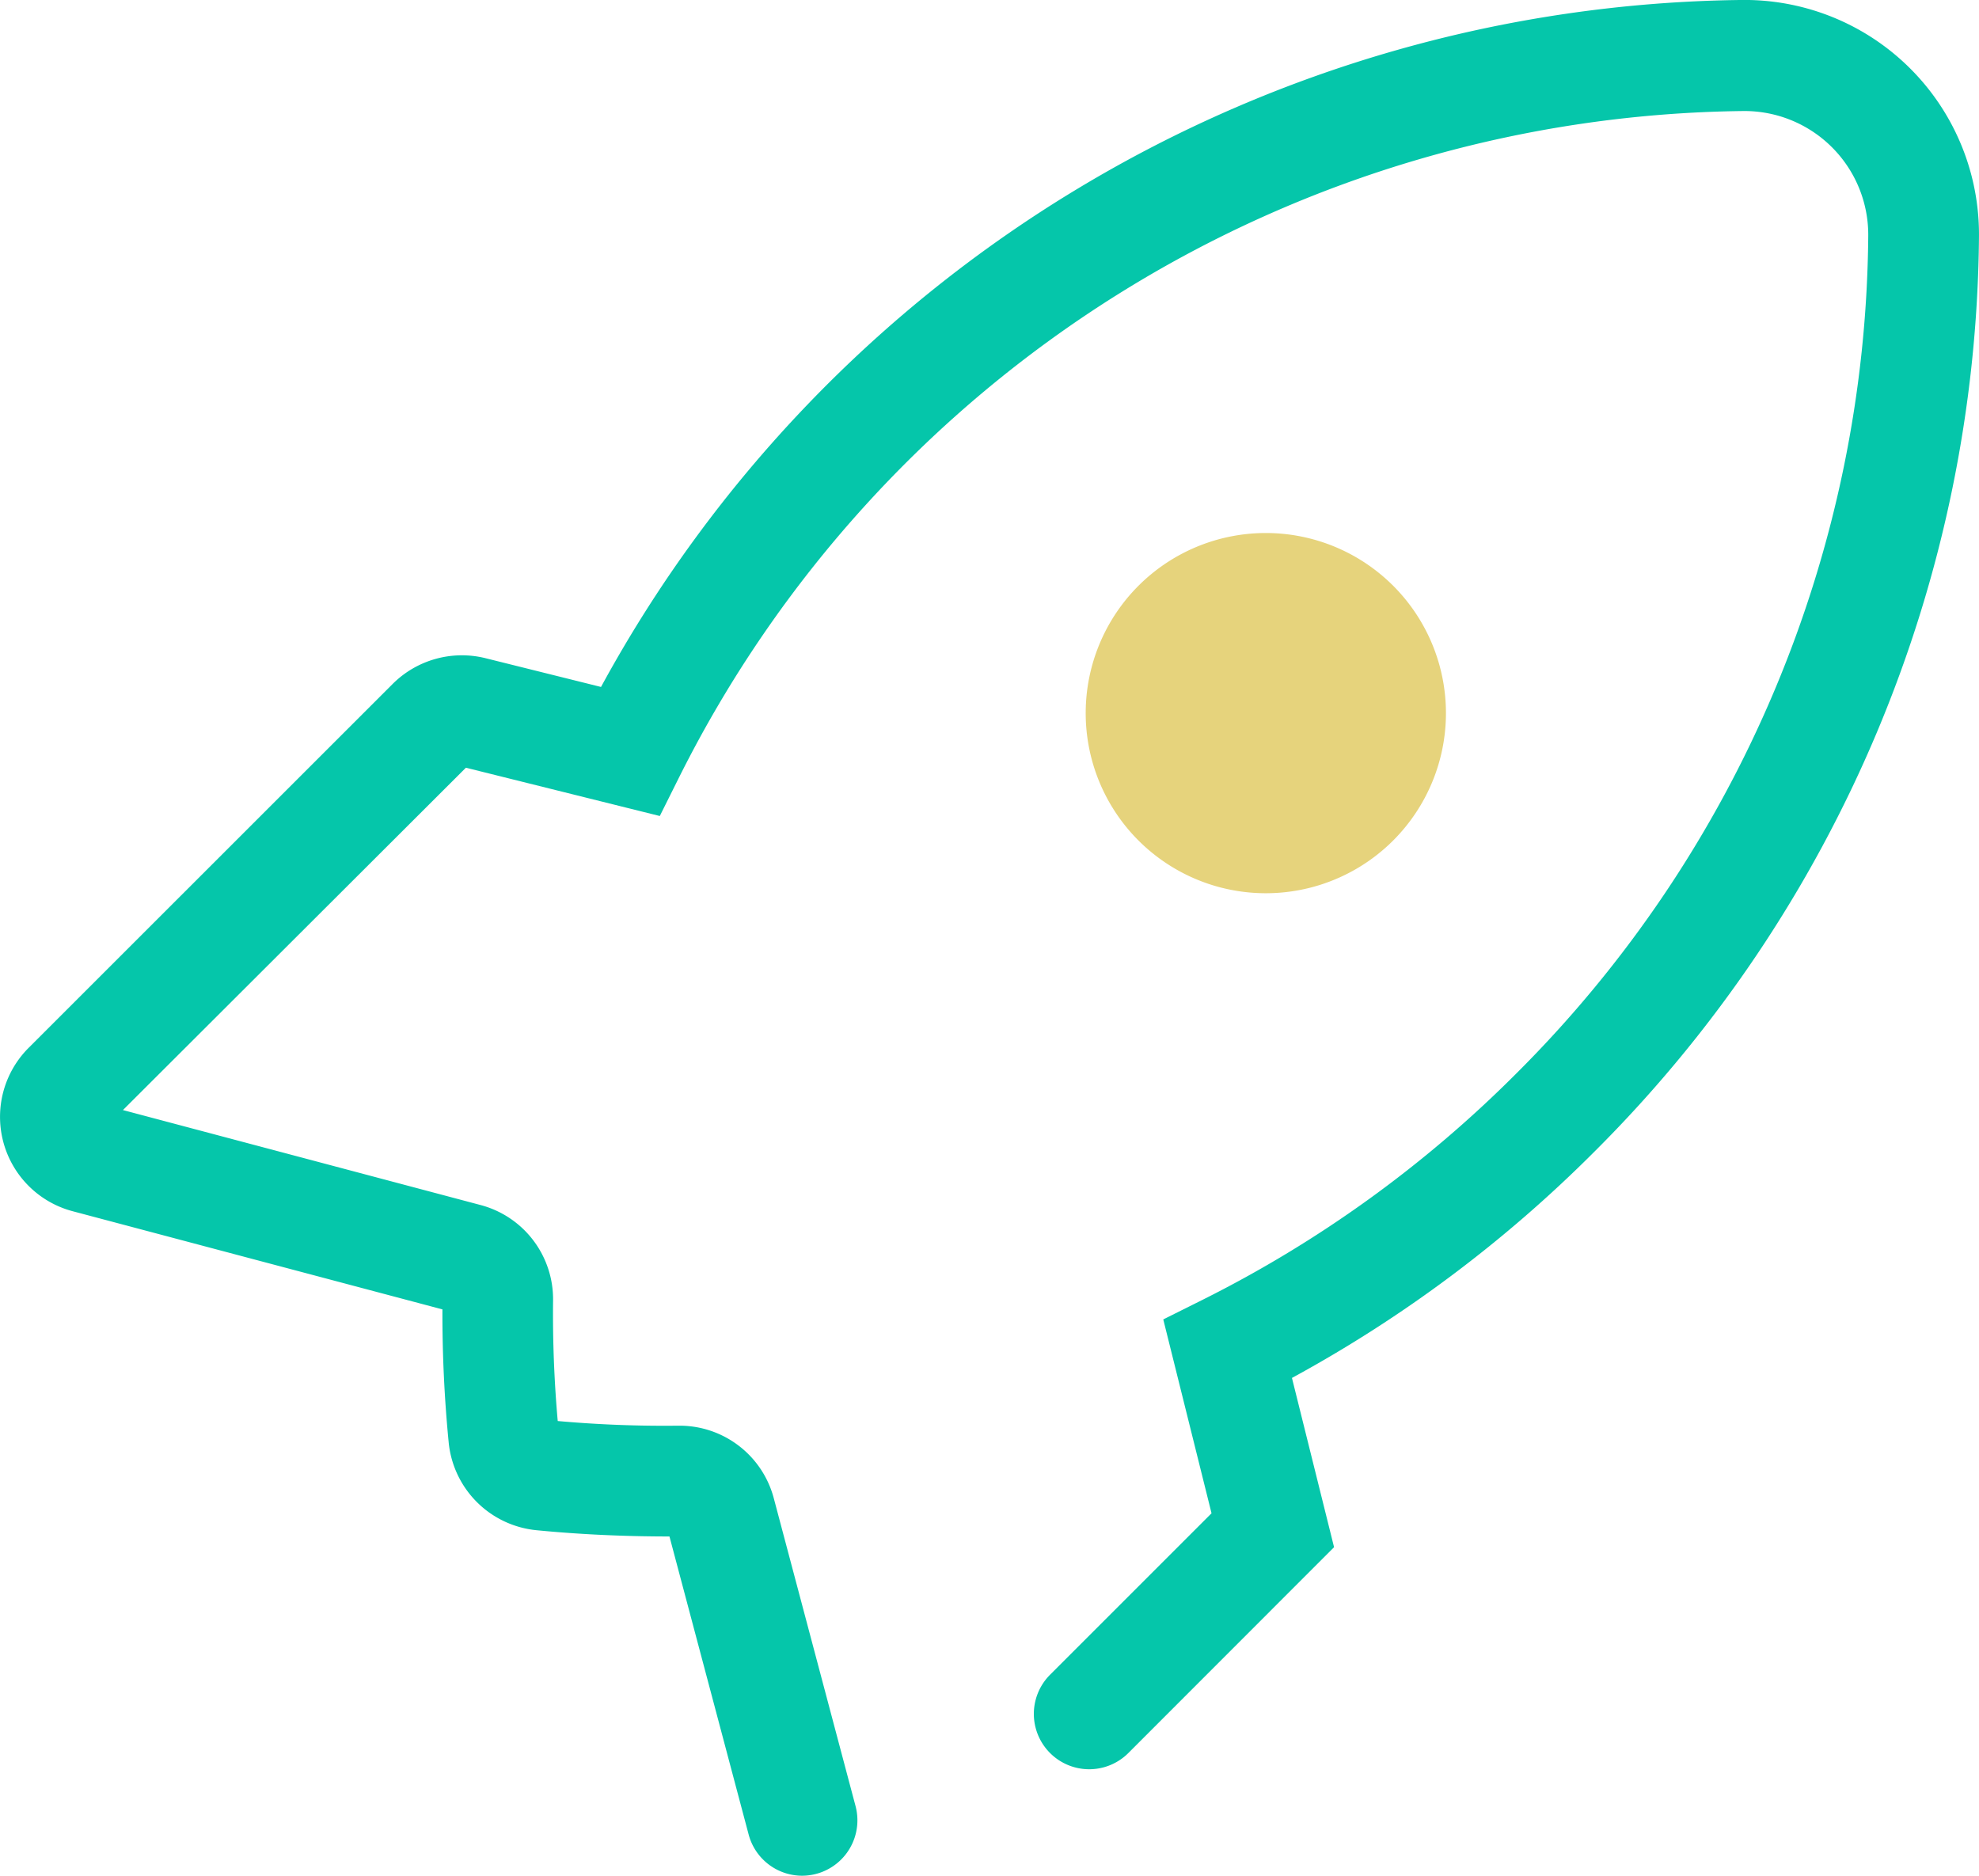
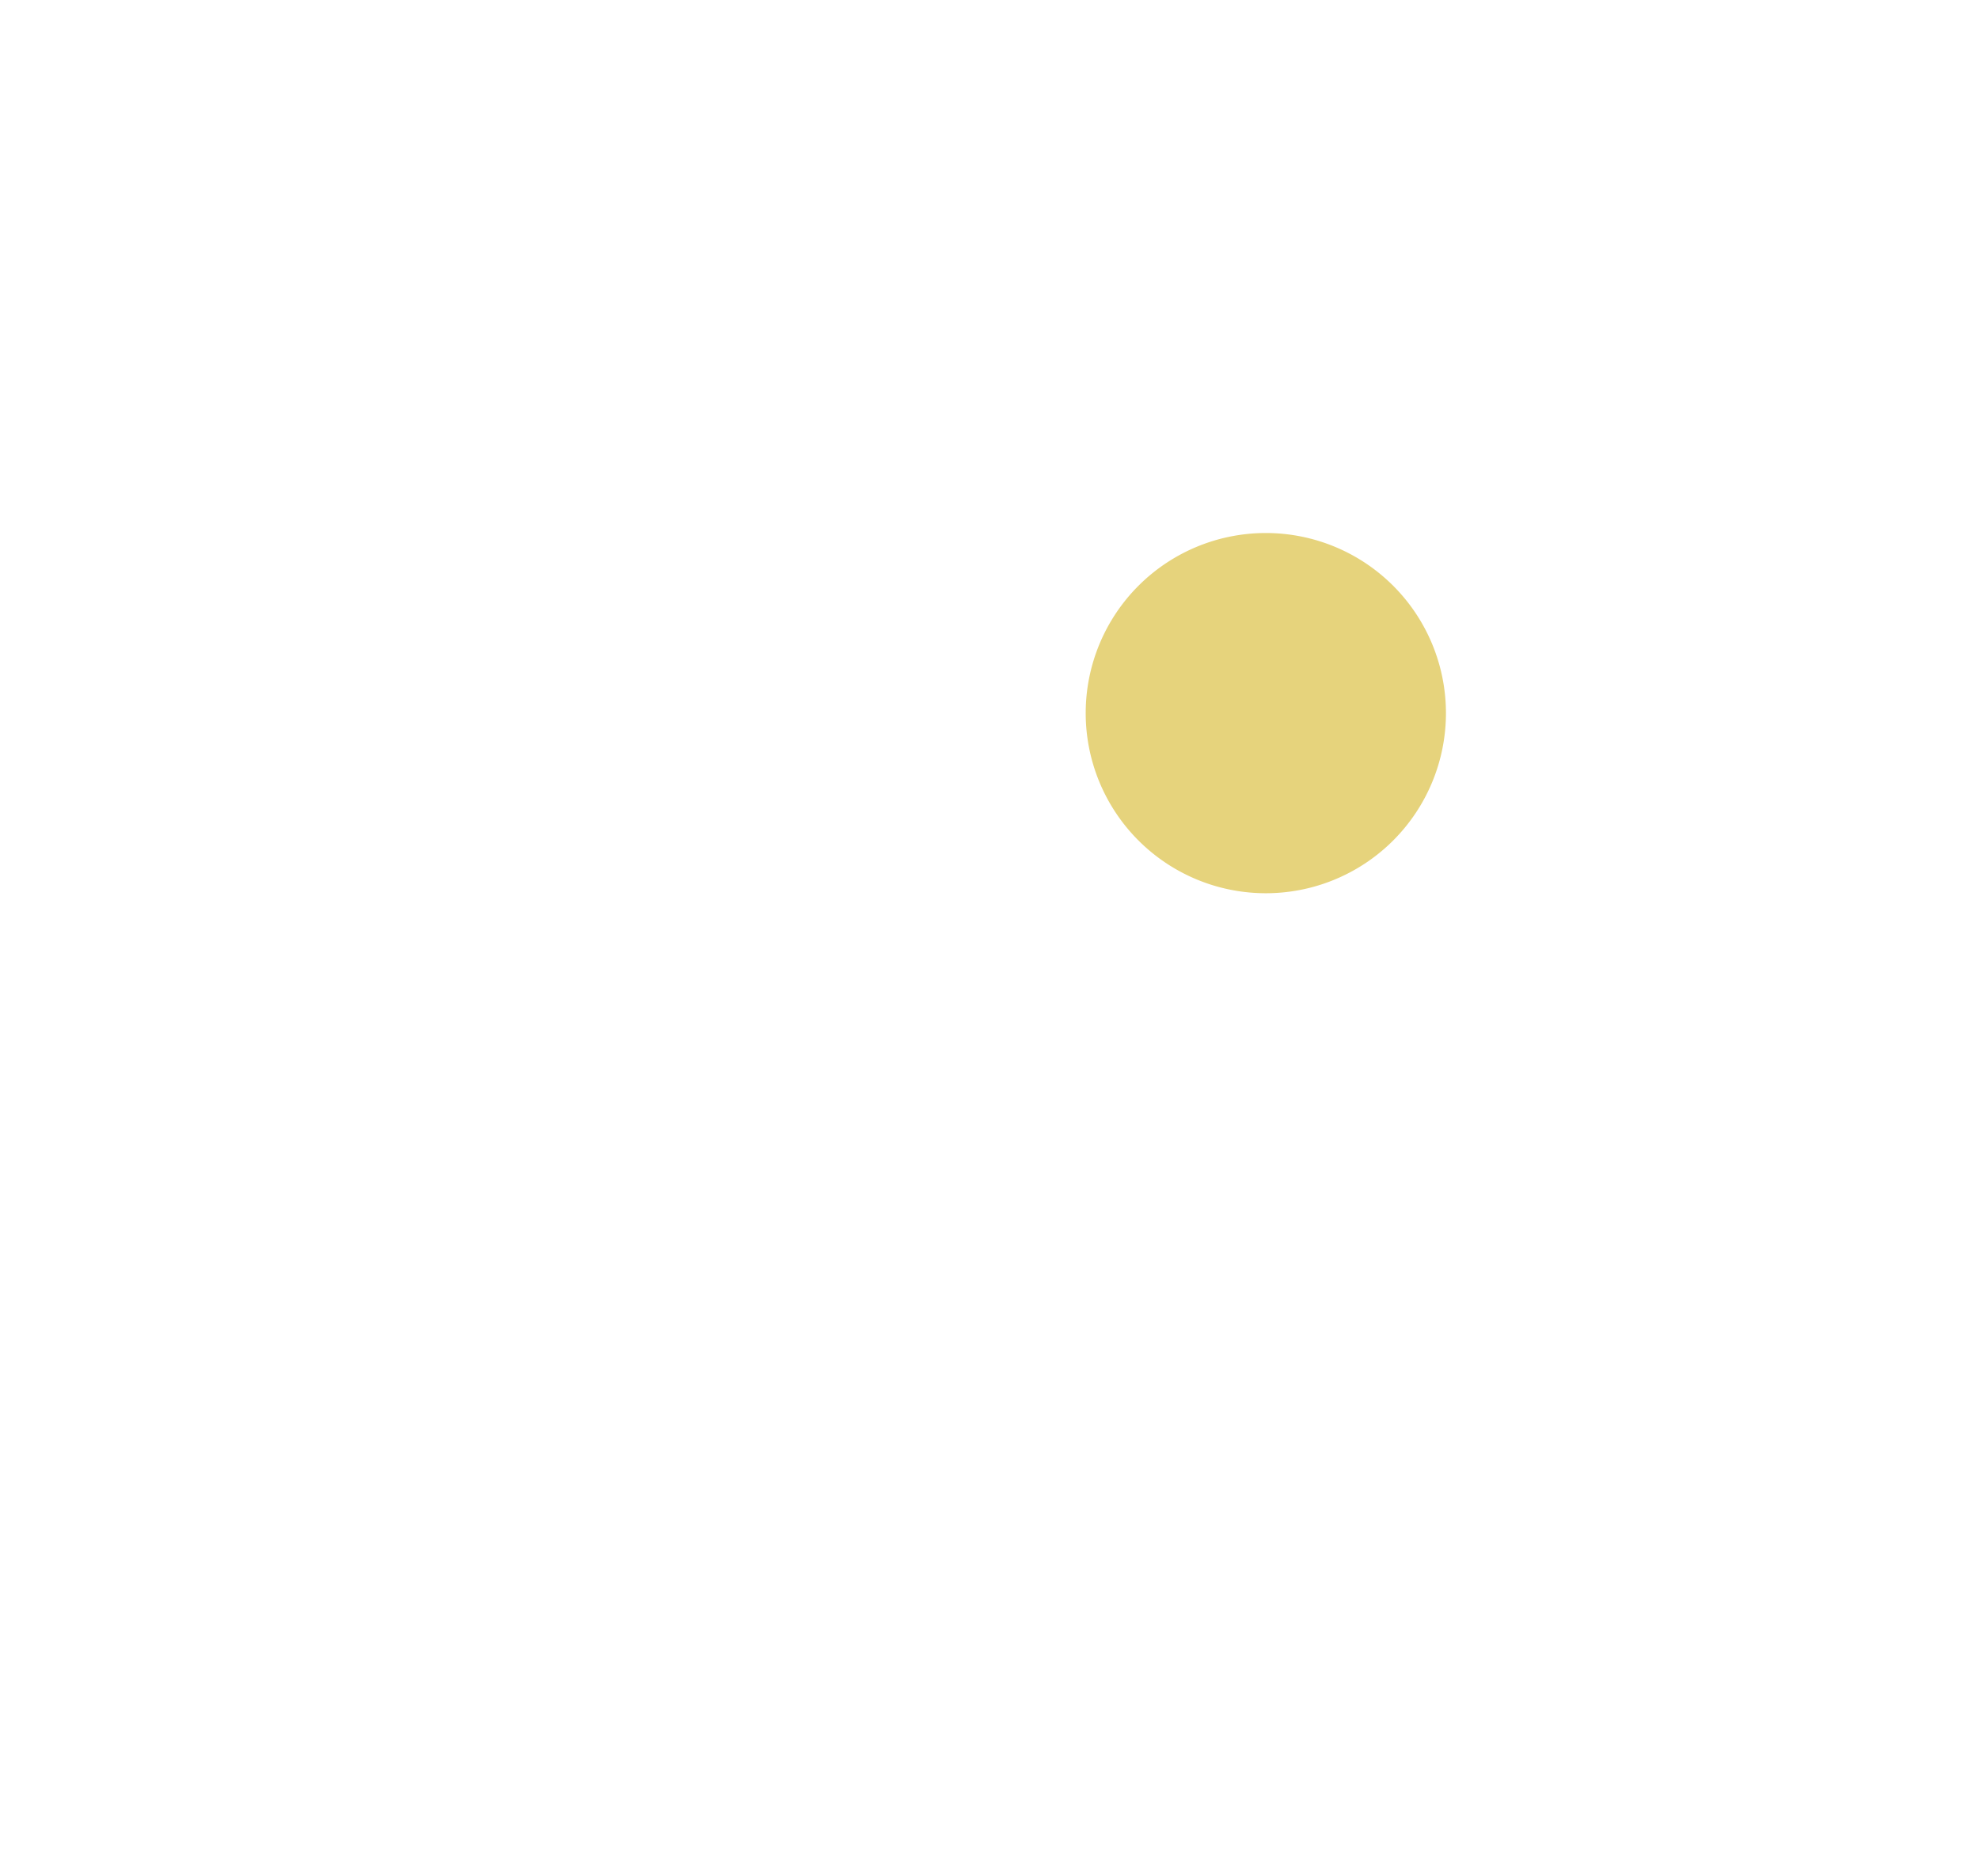
<svg xmlns="http://www.w3.org/2000/svg" width="69.22" height="65.611" viewBox="0 0 69.22 65.611">
  <g id="Group_46123" data-name="Group 46123" transform="translate(-1389 -596.001)">
-     <path id="Path_76434" data-name="Path 76434" d="M28.056,65.612a1.938,1.938,0,0,1-1.87-1.439l-2.77-10.428c-1.558,0-3.118-.069-4.657-.219a3.42,3.42,0,0,1-3.065-3.066,46.224,46.224,0,0,1-.219-4.658L2.54,42.368A3.414,3.414,0,0,1,1,36.655L13.737,23.922a3.428,3.428,0,0,1,3.237-.9l4.048,1.008A46.01,46.01,0,0,1,60.93,0a8.2,8.2,0,0,1,8.289,8.288,45.693,45.693,0,0,1-13.454,32A45.974,45.974,0,0,1,45.189,48.2l1.473,5.92-7.195,7.2a1.936,1.936,0,0,1-2.739-2.738l5.648-5.648-1.688-6.781,1.389-.693a42.031,42.031,0,0,0,10.95-7.9,41.833,41.833,0,0,0,12.319-29.3,4.33,4.33,0,0,0-4.375-4.375,42.132,42.132,0,0,0-37.2,23.27l-.693,1.389-6.782-1.689L4.3,38.83l12.51,3.322a3.408,3.408,0,0,1,2.535,3.335c-.016,1.408.039,2.826.163,4.22a41.835,41.835,0,0,0,4.219.163h.037a3.41,3.41,0,0,1,3.3,2.535l2.861,10.772a1.938,1.938,0,0,1-1.873,2.435" transform="translate(1389 596)" fill="#05c6aa" />
    <path id="Path_76435" data-name="Path 76435" d="M48.73,29.4a6.3,6.3,0,1,0-8.91,0,6.3,6.3,0,0,0,8.91,0" transform="translate(1389 596)" fill="#e6d37c" fill-rule="evenodd" />
  </g>
</svg>